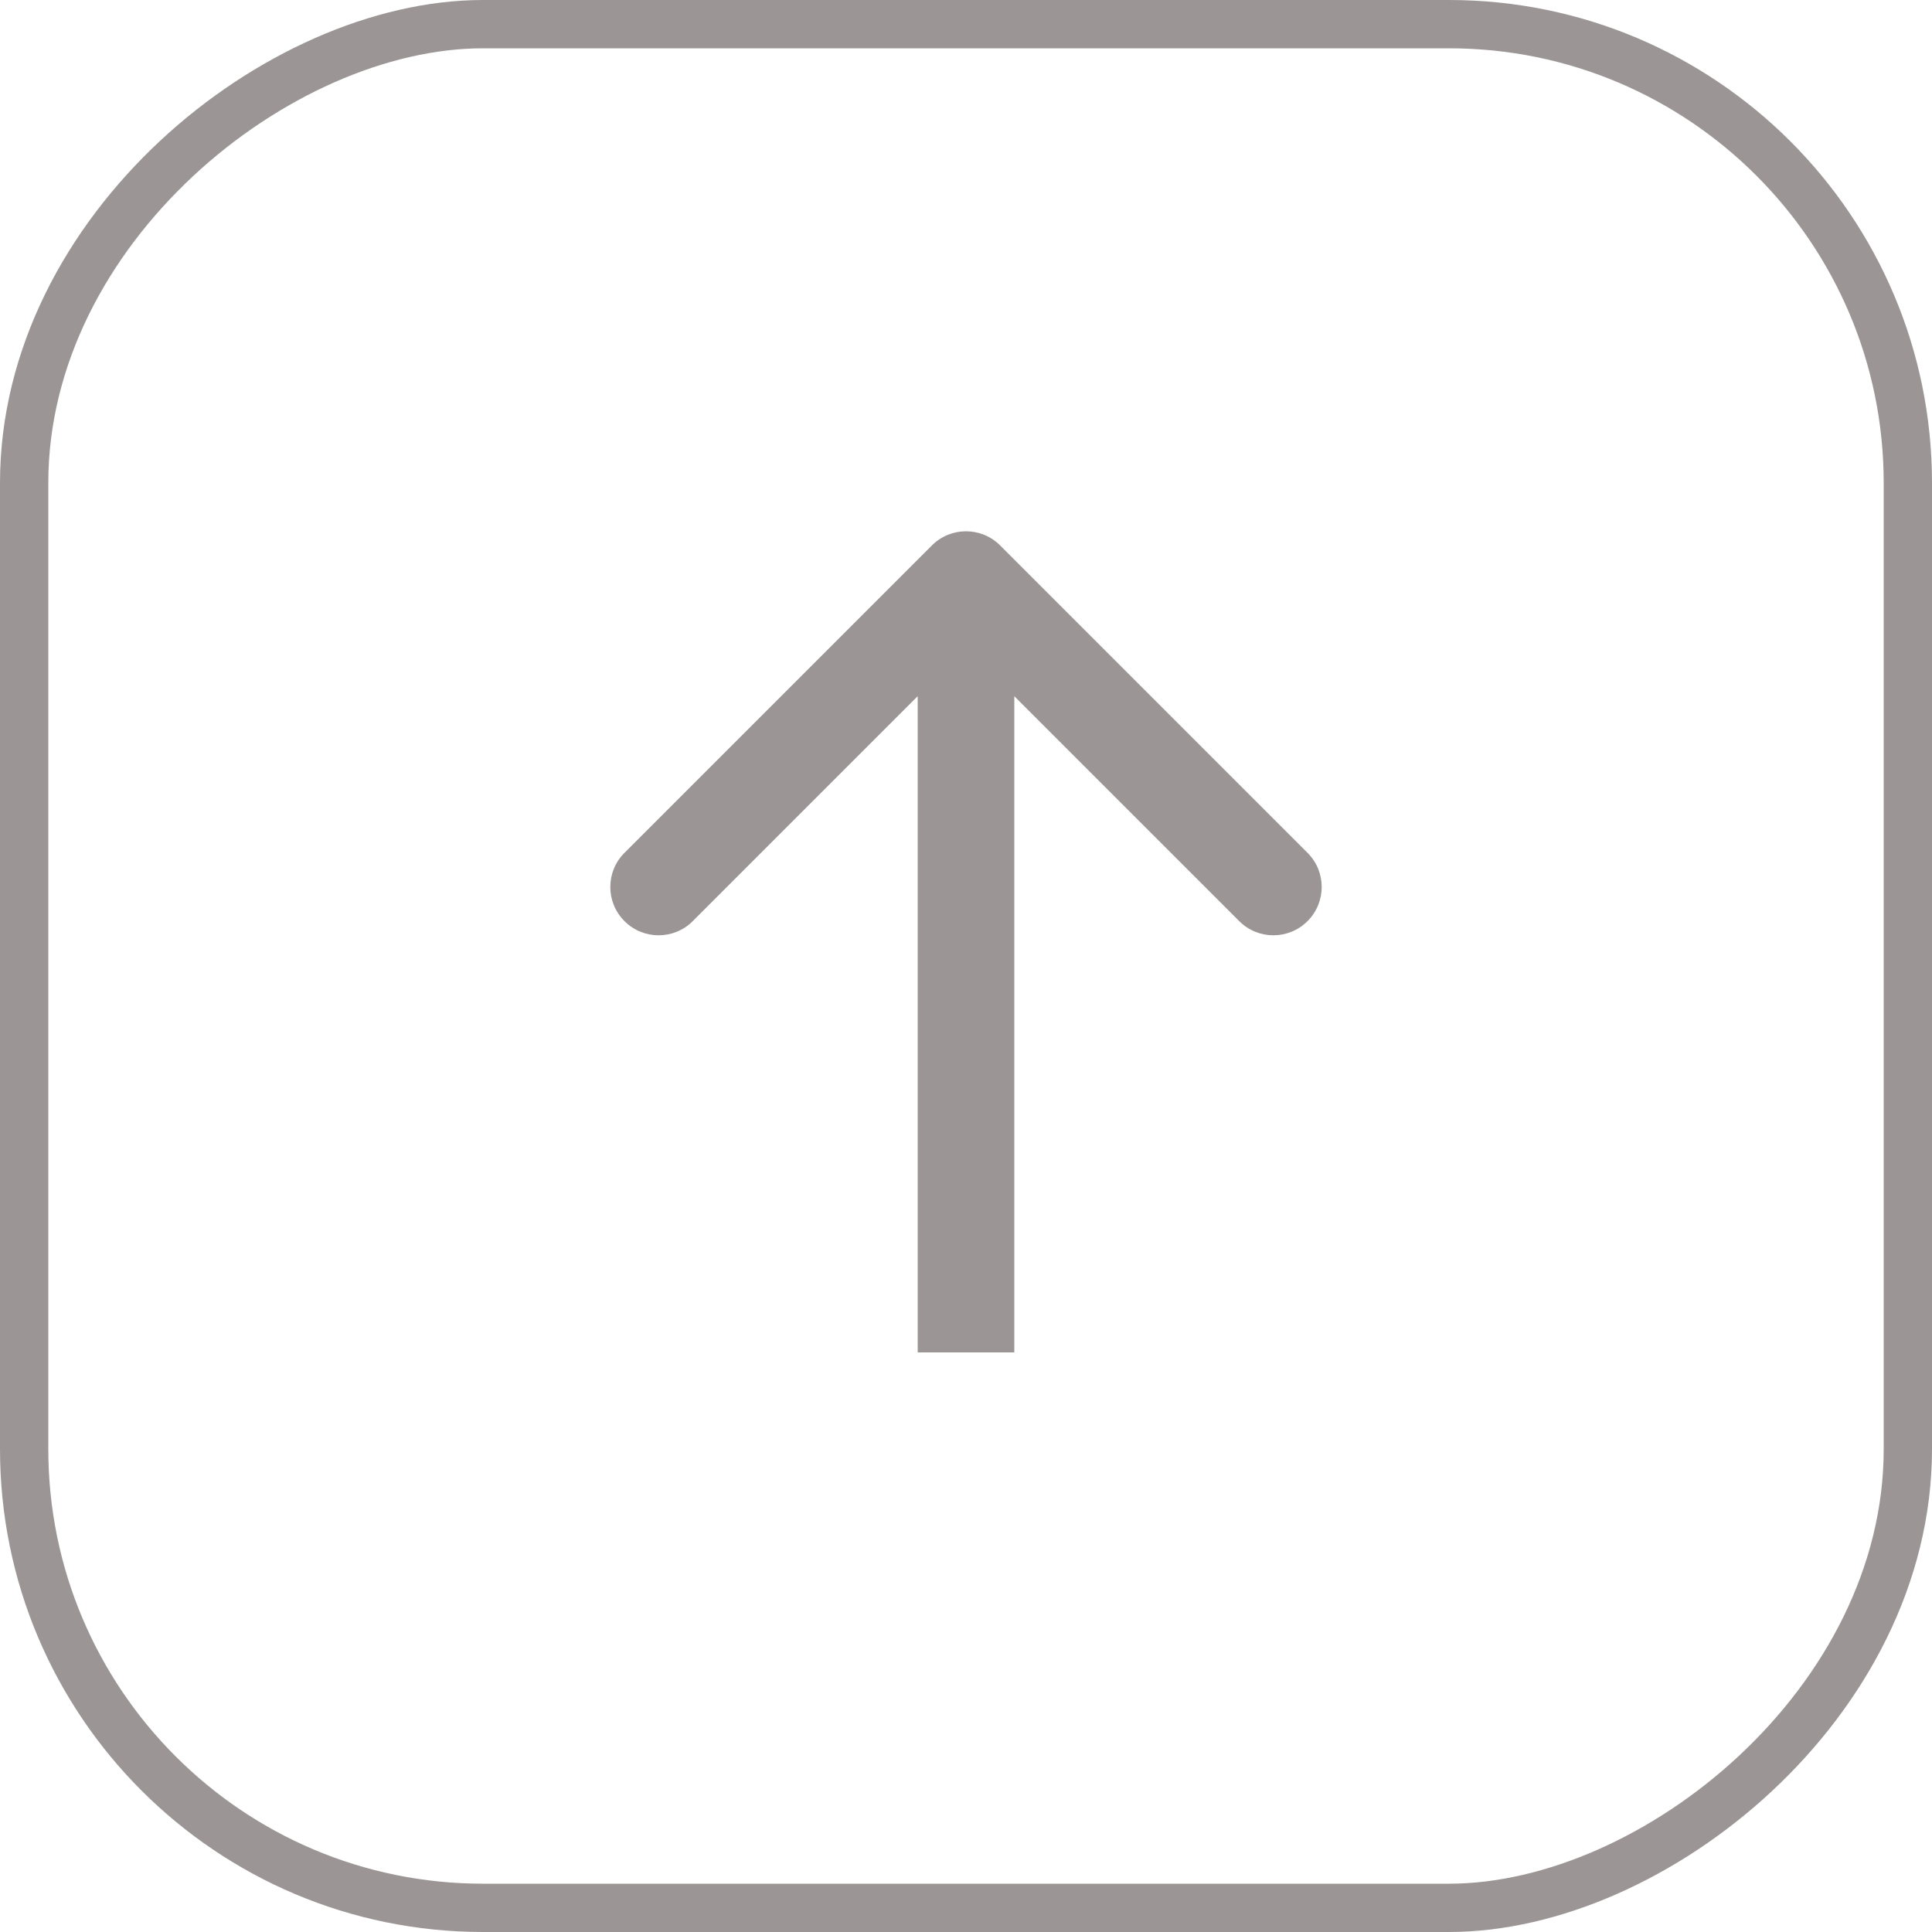
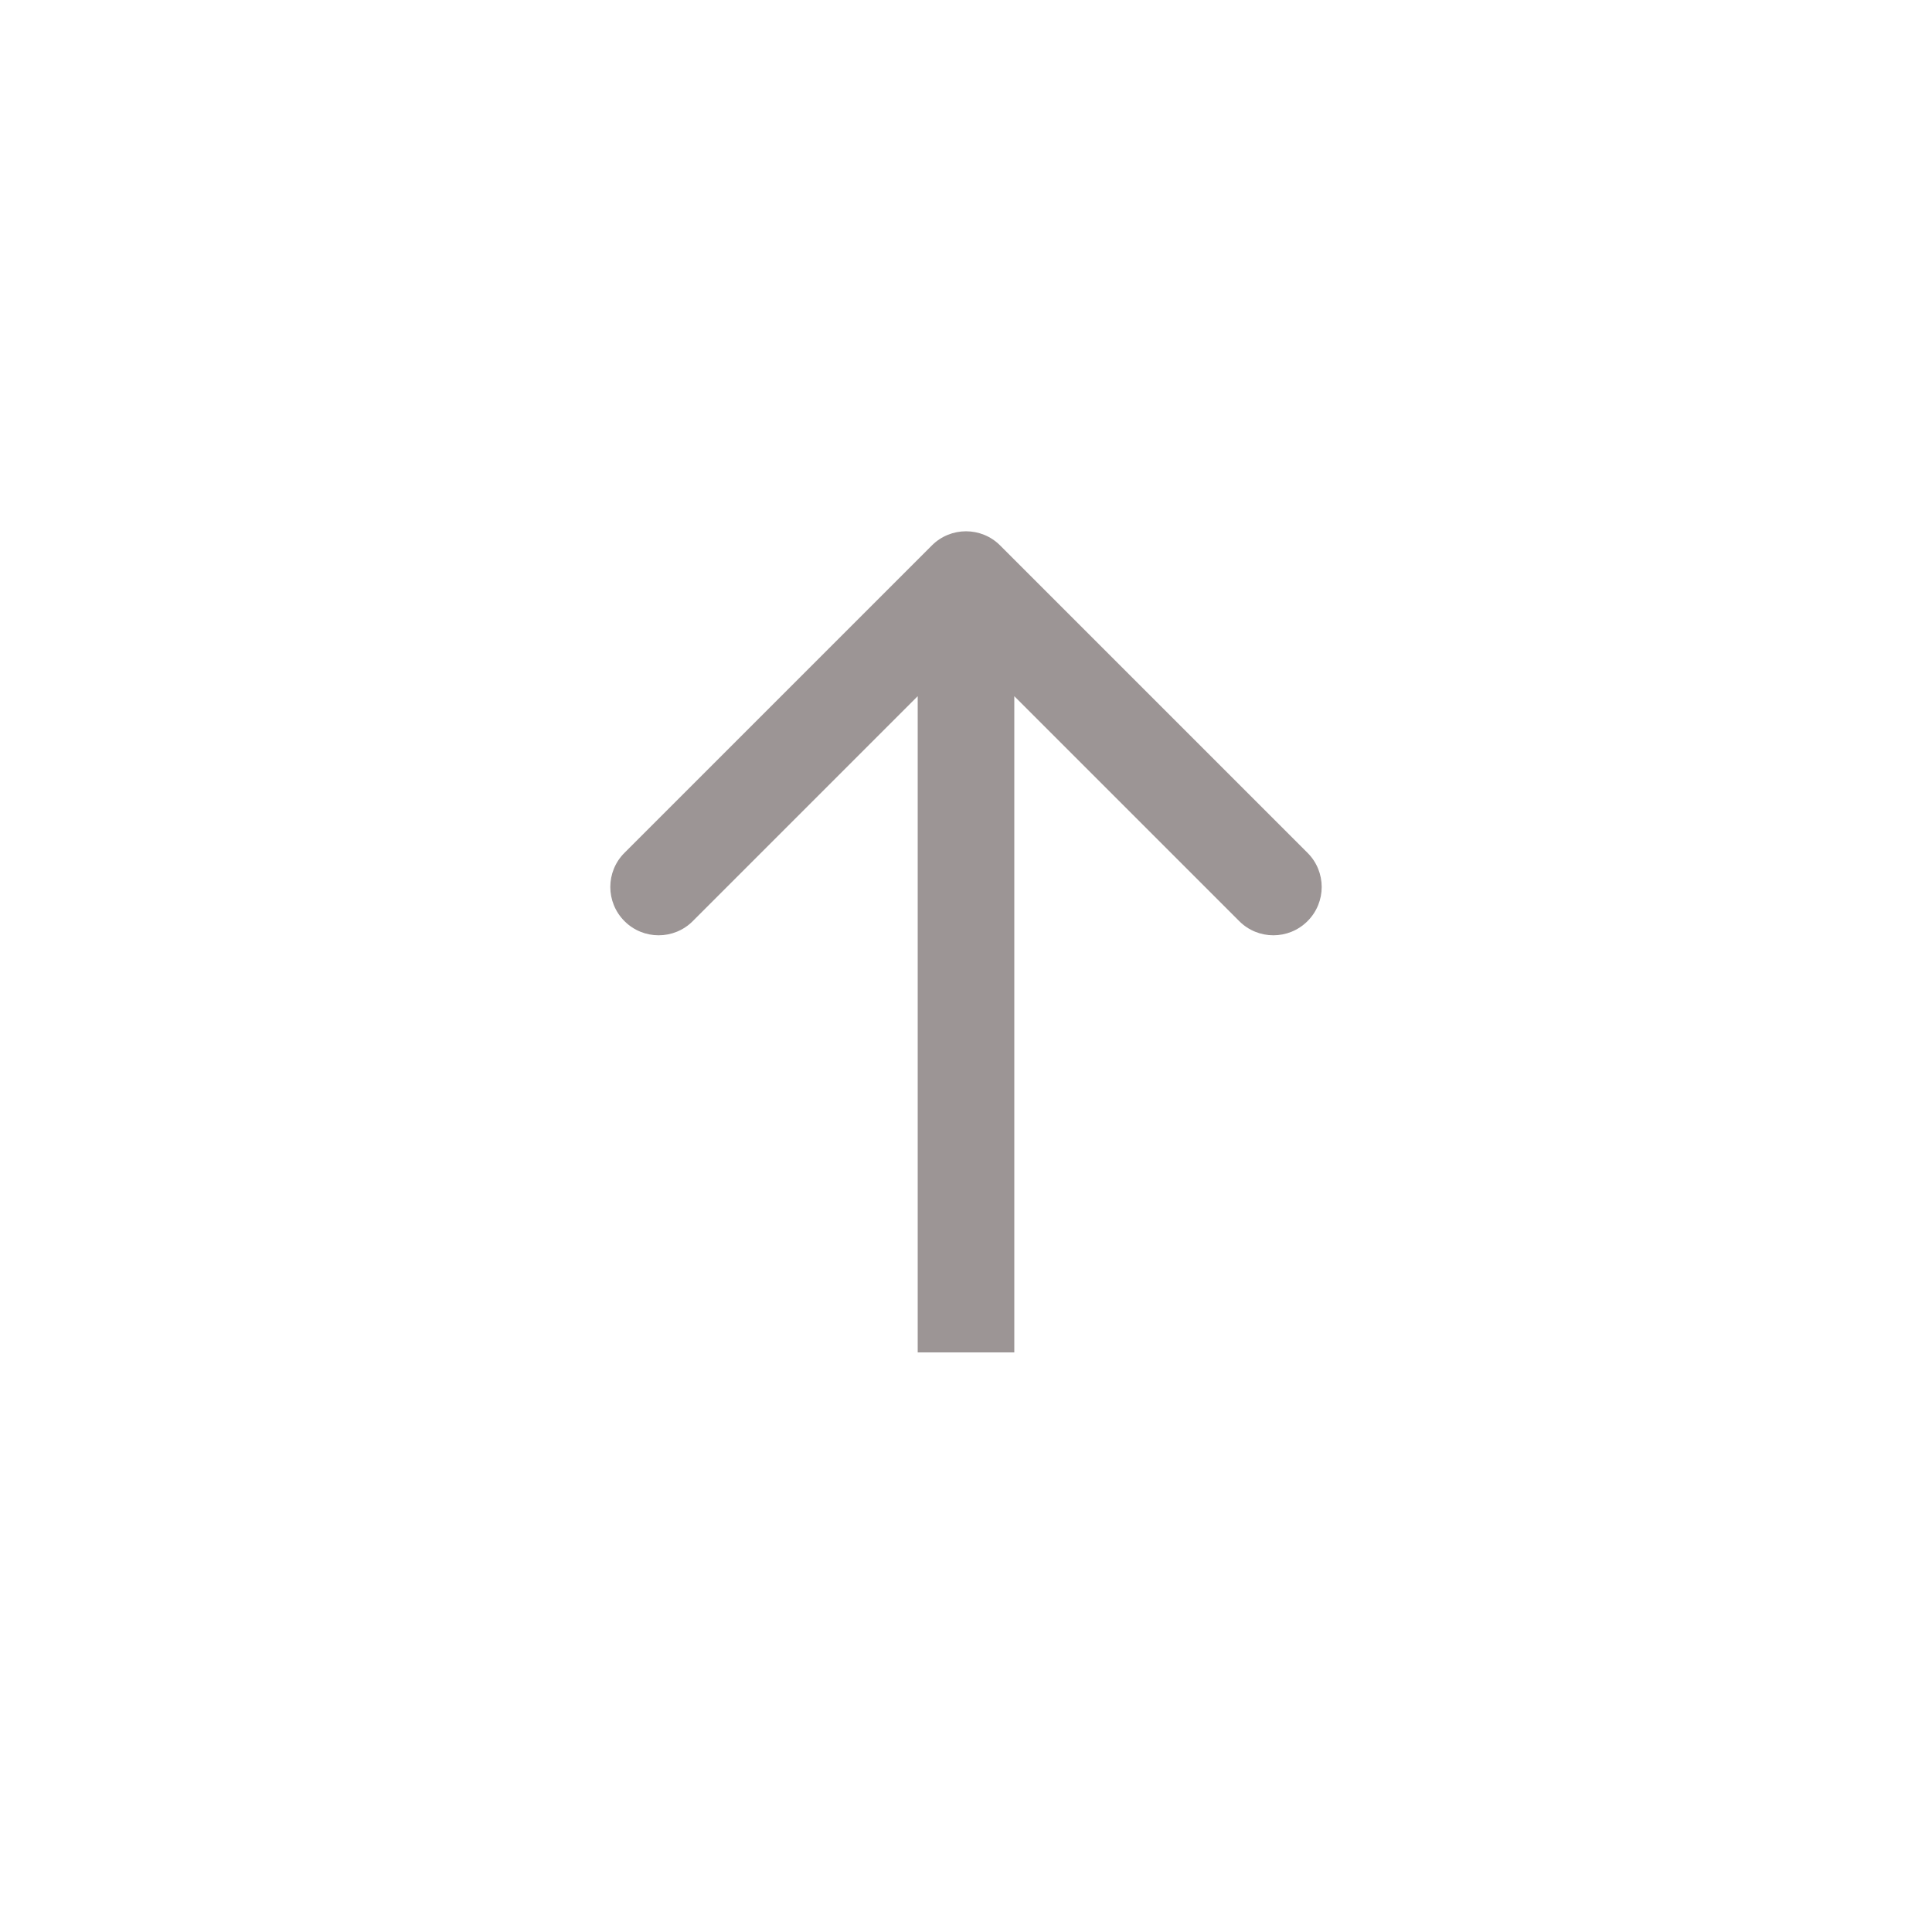
<svg xmlns="http://www.w3.org/2000/svg" width="40" height="40" viewBox="0 0 40 40" fill="none">
-   <rect x="39.5" y="0.5" width="39" height="39" rx="9.5" transform="rotate(90 39.5 0.5)" stroke="#9C9595" />
  <path d="M19.293 11.293C19.683 10.902 20.317 10.902 20.707 11.293L27.071 17.657C27.462 18.047 27.462 18.68 27.071 19.071C26.68 19.462 26.047 19.462 25.657 19.071L20 13.414L14.343 19.071C13.953 19.462 13.319 19.462 12.929 19.071C12.538 18.68 12.538 18.047 12.929 17.657L19.293 11.293ZM20 28L19 28L19 12L20 12L21 12L21 28L20 28Z" fill="#9C9595" />
</svg>